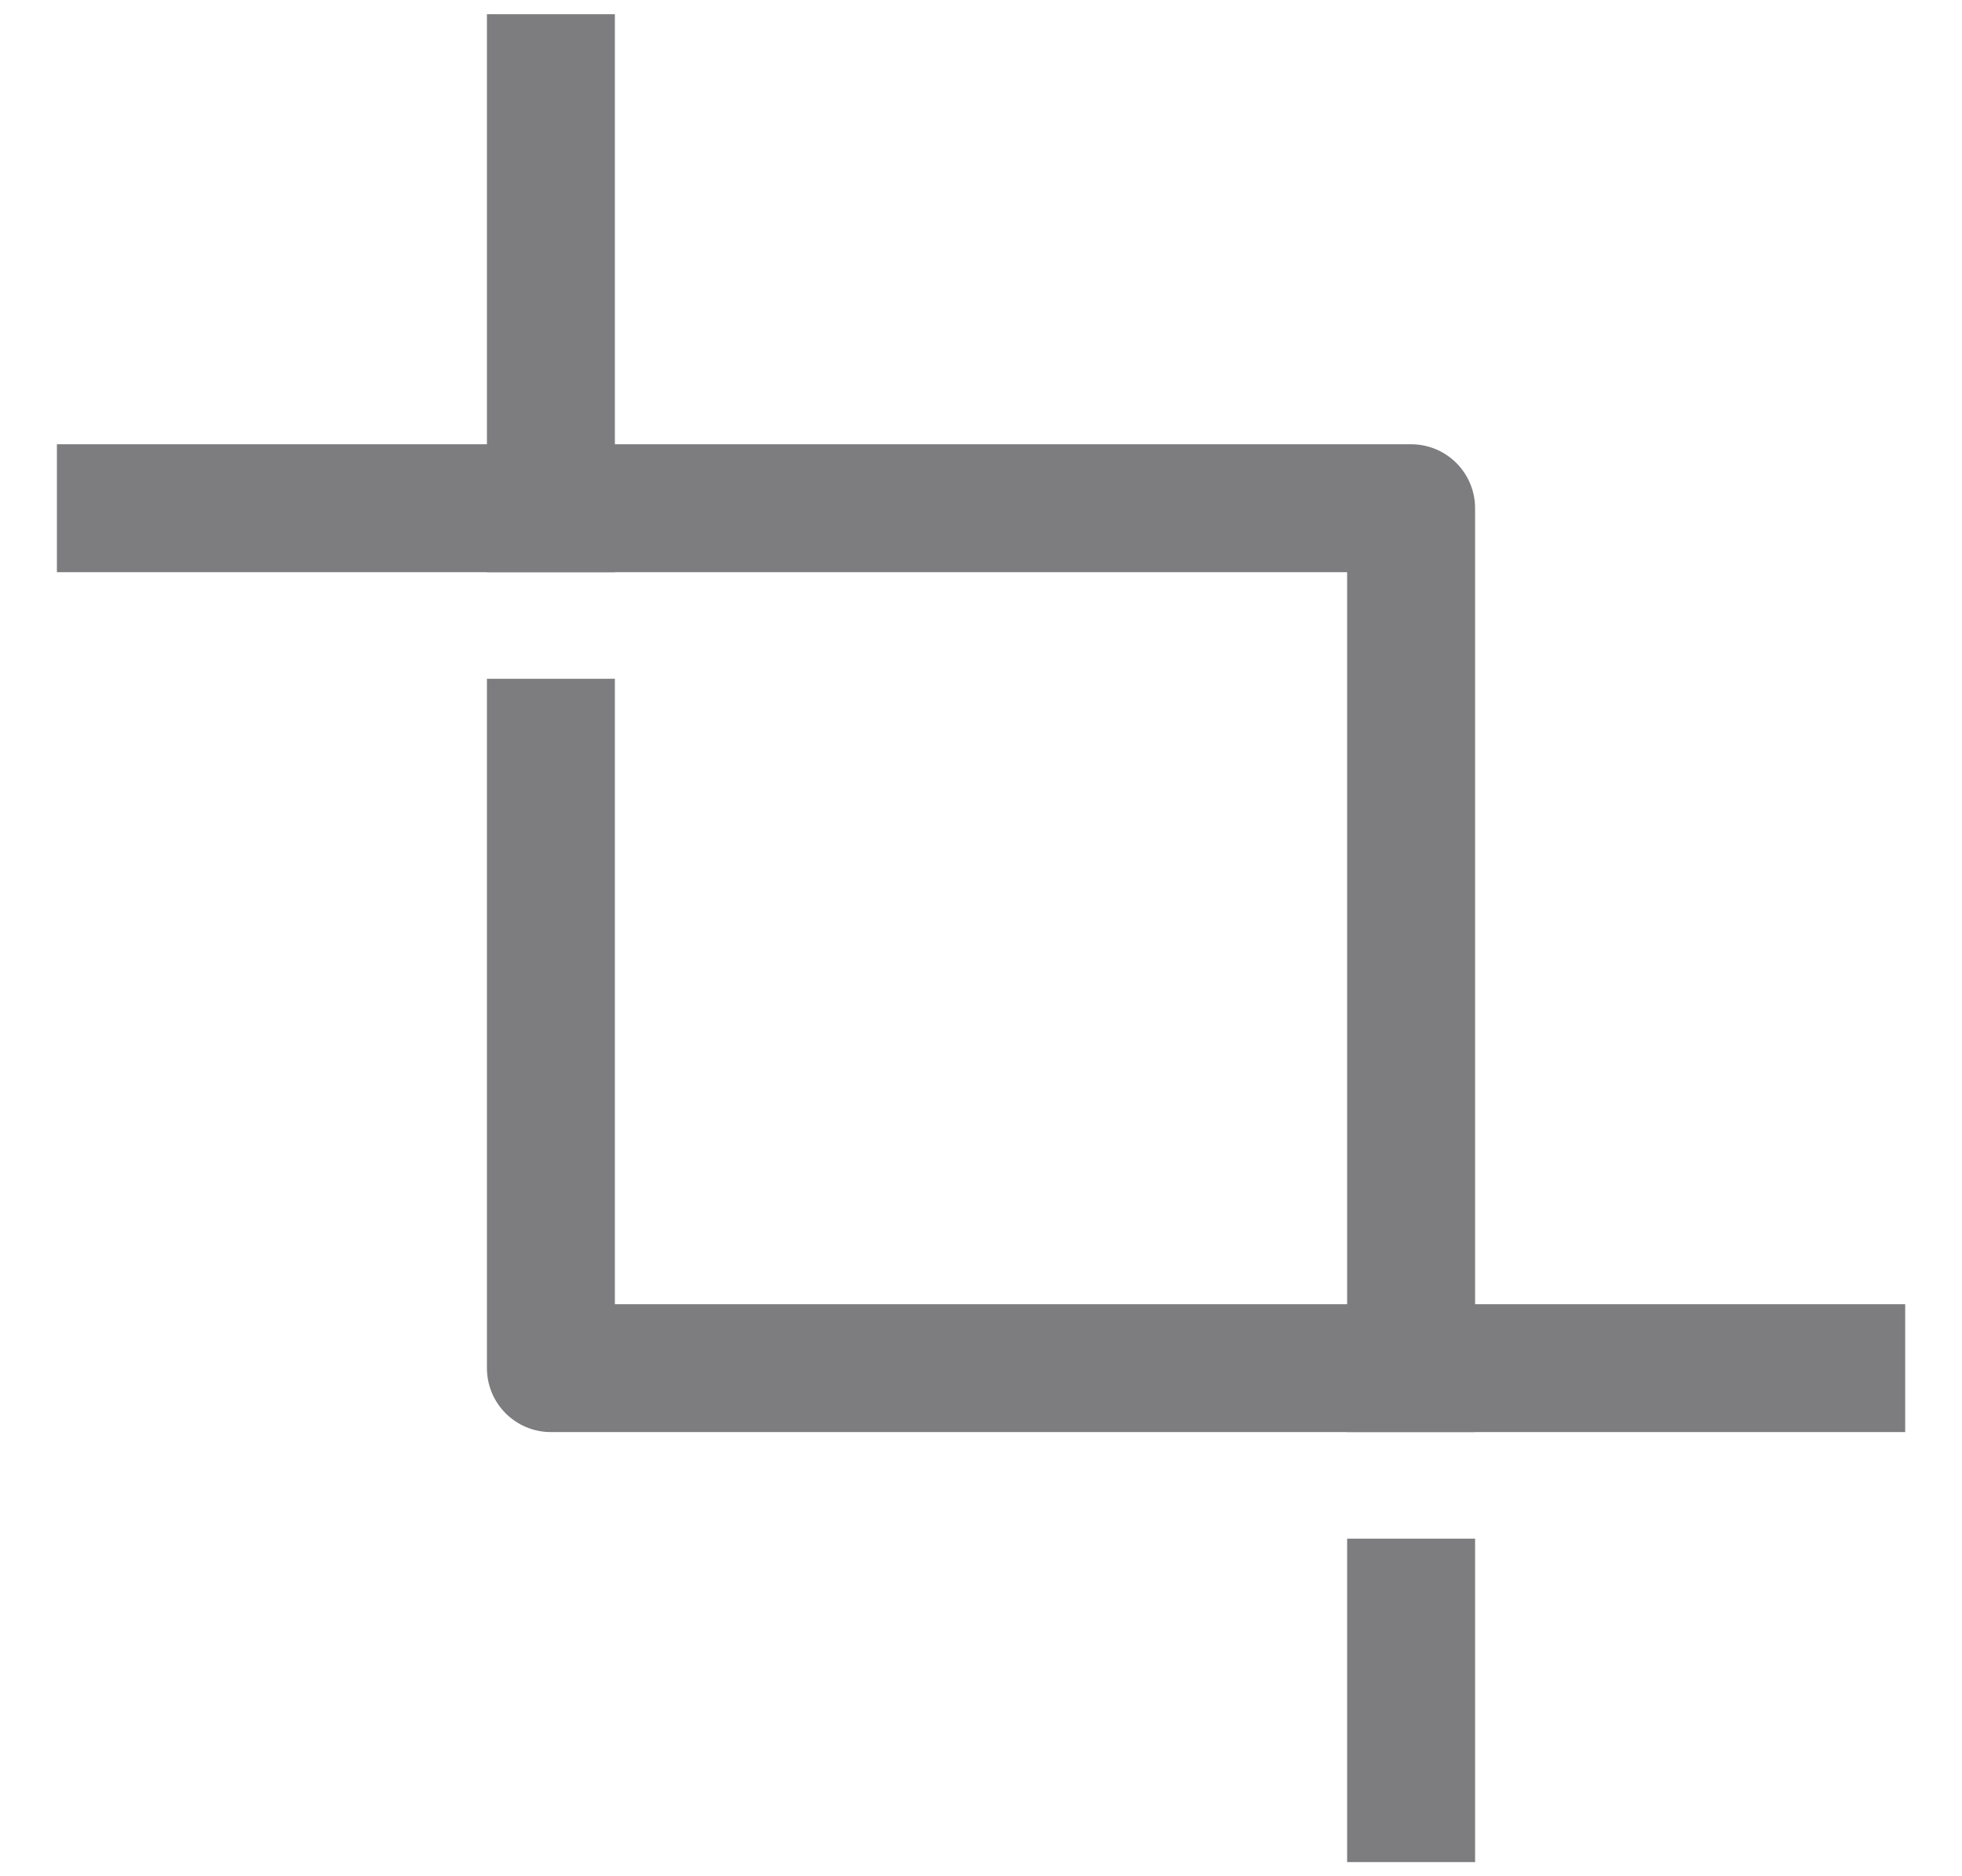
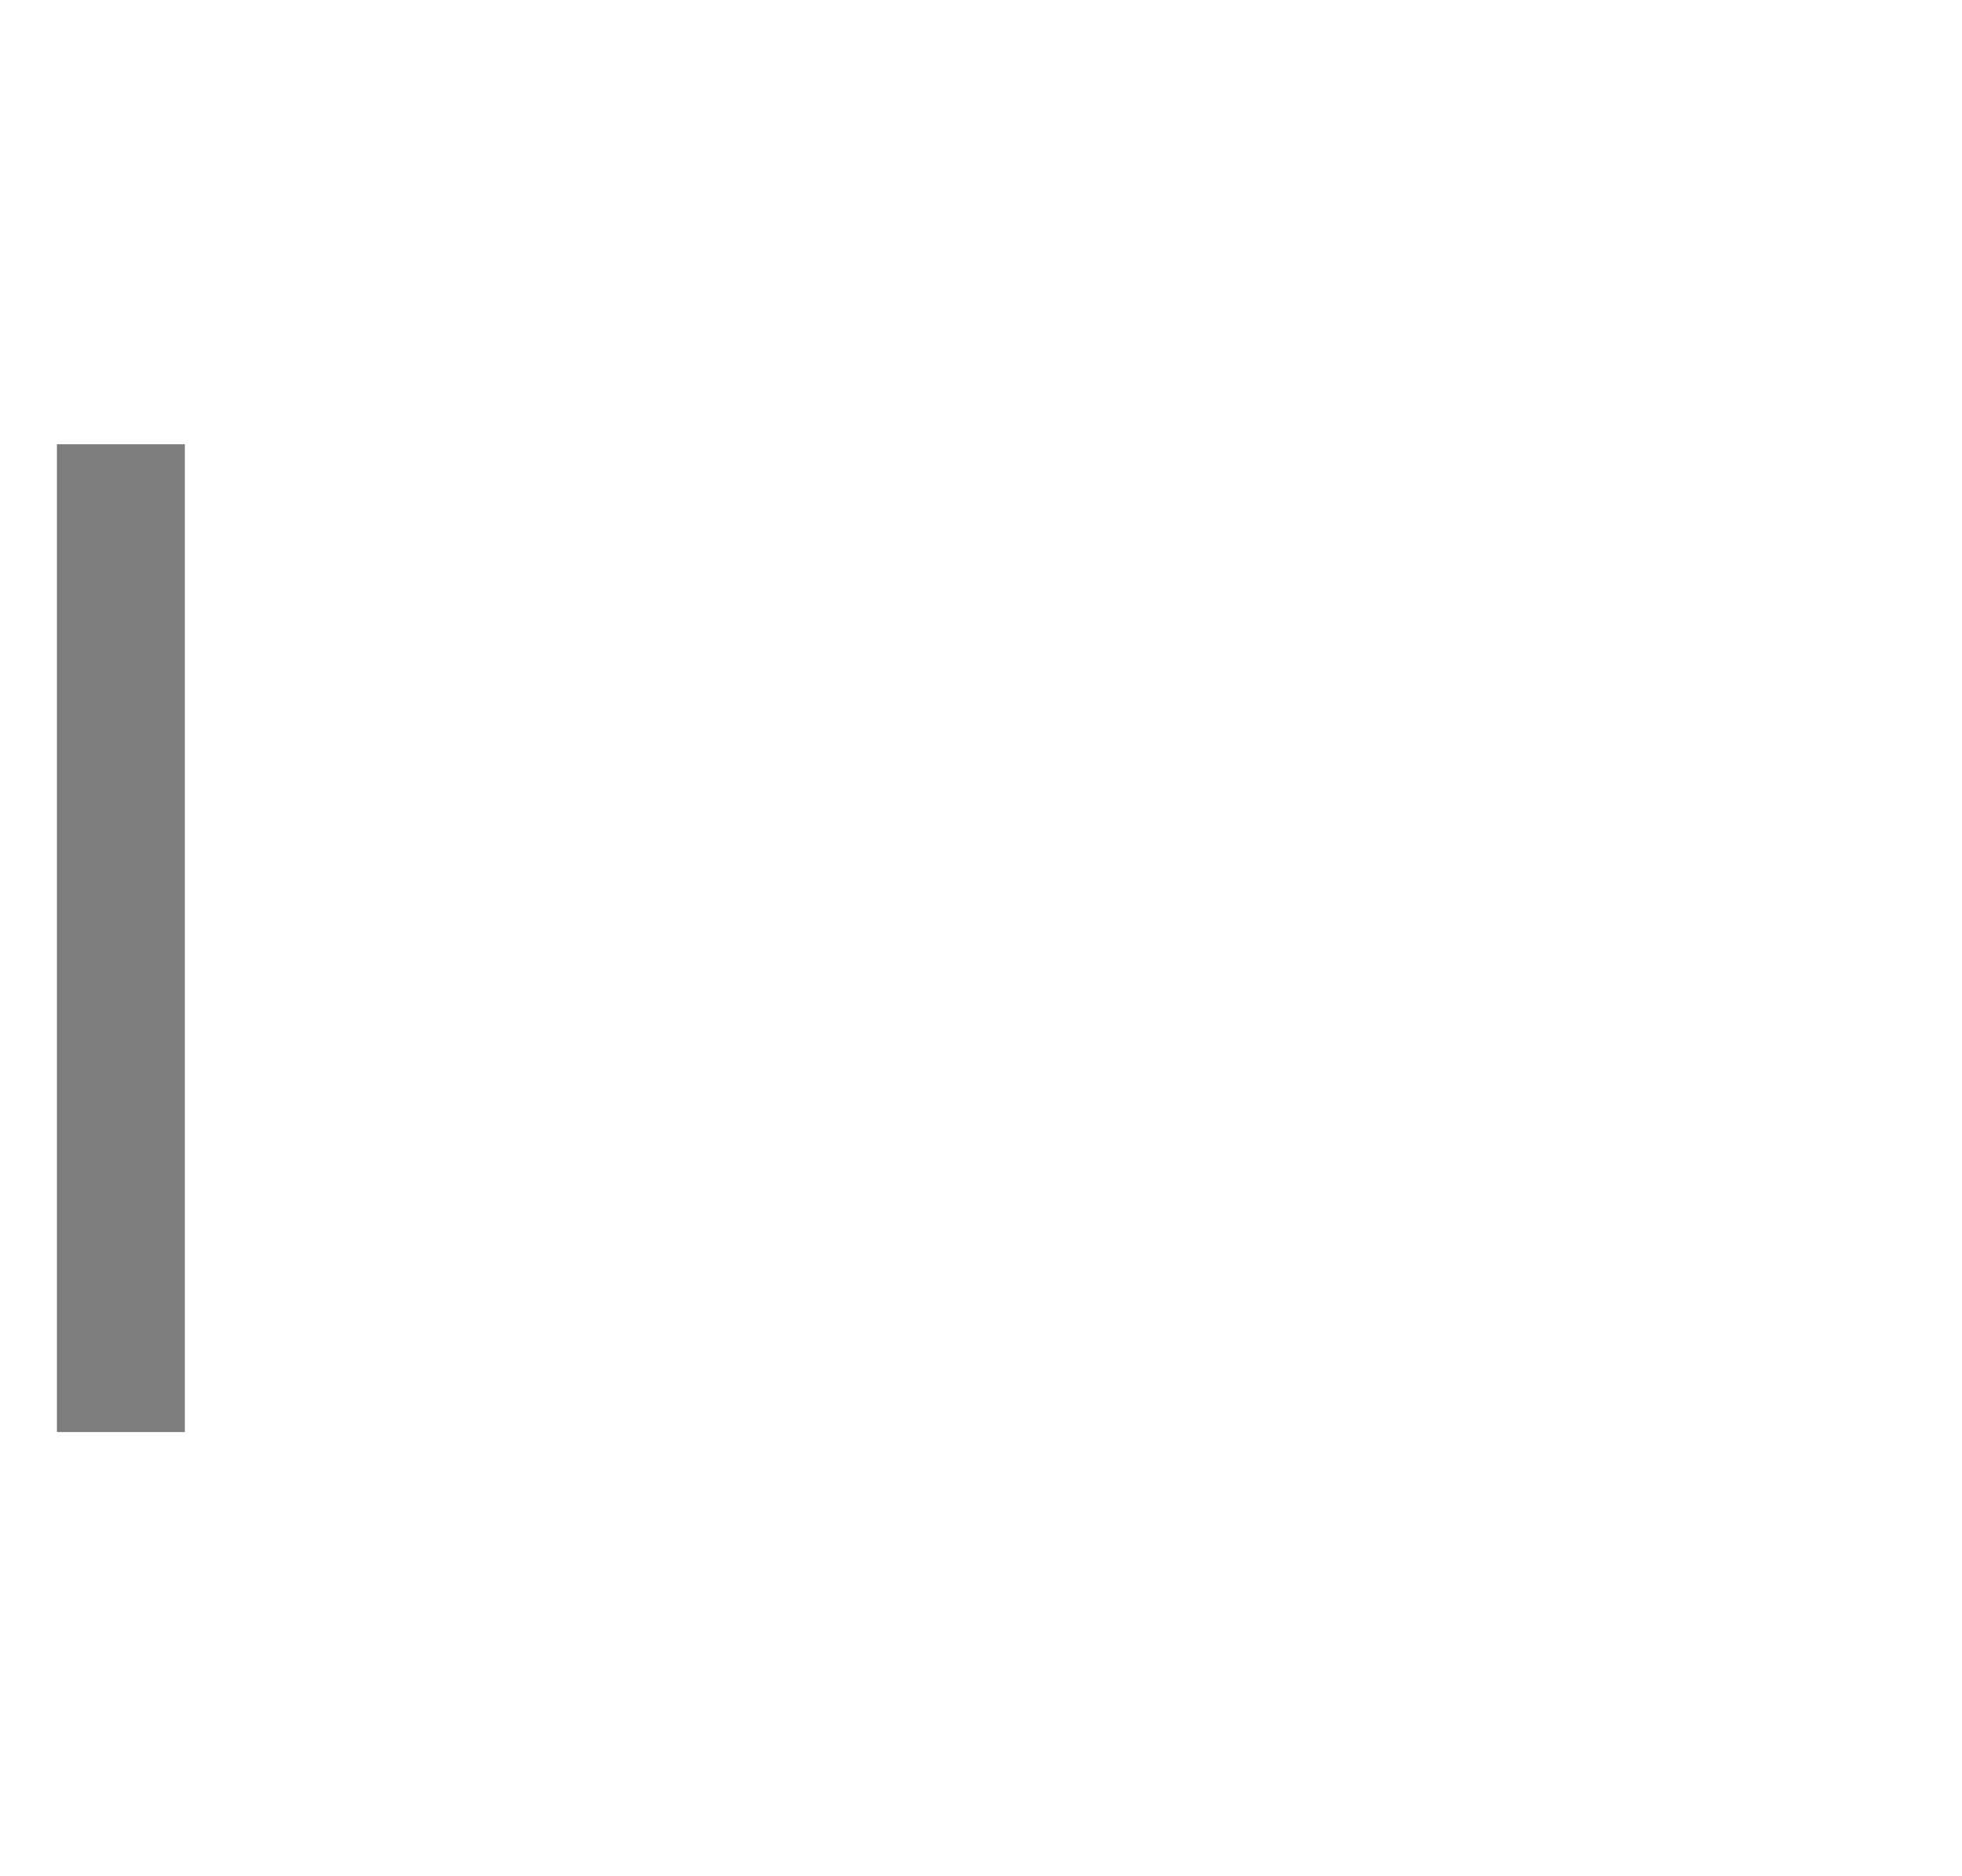
<svg xmlns="http://www.w3.org/2000/svg" width="23" height="22" viewBox="0 0 23 22" fill="none">
  <g clip-path="url(#clip0_3282_58)">
-     <path d="M6.458 0.917V5.959" stroke="#7D7D80" stroke-width="1.5" stroke-linecap="square" stroke-linejoin="round" />
-     <path d="M16.542 18.792V21.084" stroke="#7D7D80" stroke-width="1.5" stroke-linecap="square" stroke-linejoin="round" />
-     <path d="M1.417 5.959H16.542V16.042" stroke="#7D7D80" stroke-width="1.5" stroke-linecap="square" stroke-linejoin="round" />
-     <path d="M6.458 8.709V16.042H21.584" stroke="#7D7D80" stroke-width="1.5" stroke-linecap="square" stroke-linejoin="round" />
+     <path d="M1.417 5.959V16.042" stroke="#7D7D80" stroke-width="1.5" stroke-linecap="square" stroke-linejoin="round" />
  </g>
  <defs>
    <clipPath id="clip0_3282_58">
      <rect width="22" height="22" fill="white" transform="translate(0.5)" />
    </clipPath>
  </defs>
</svg>